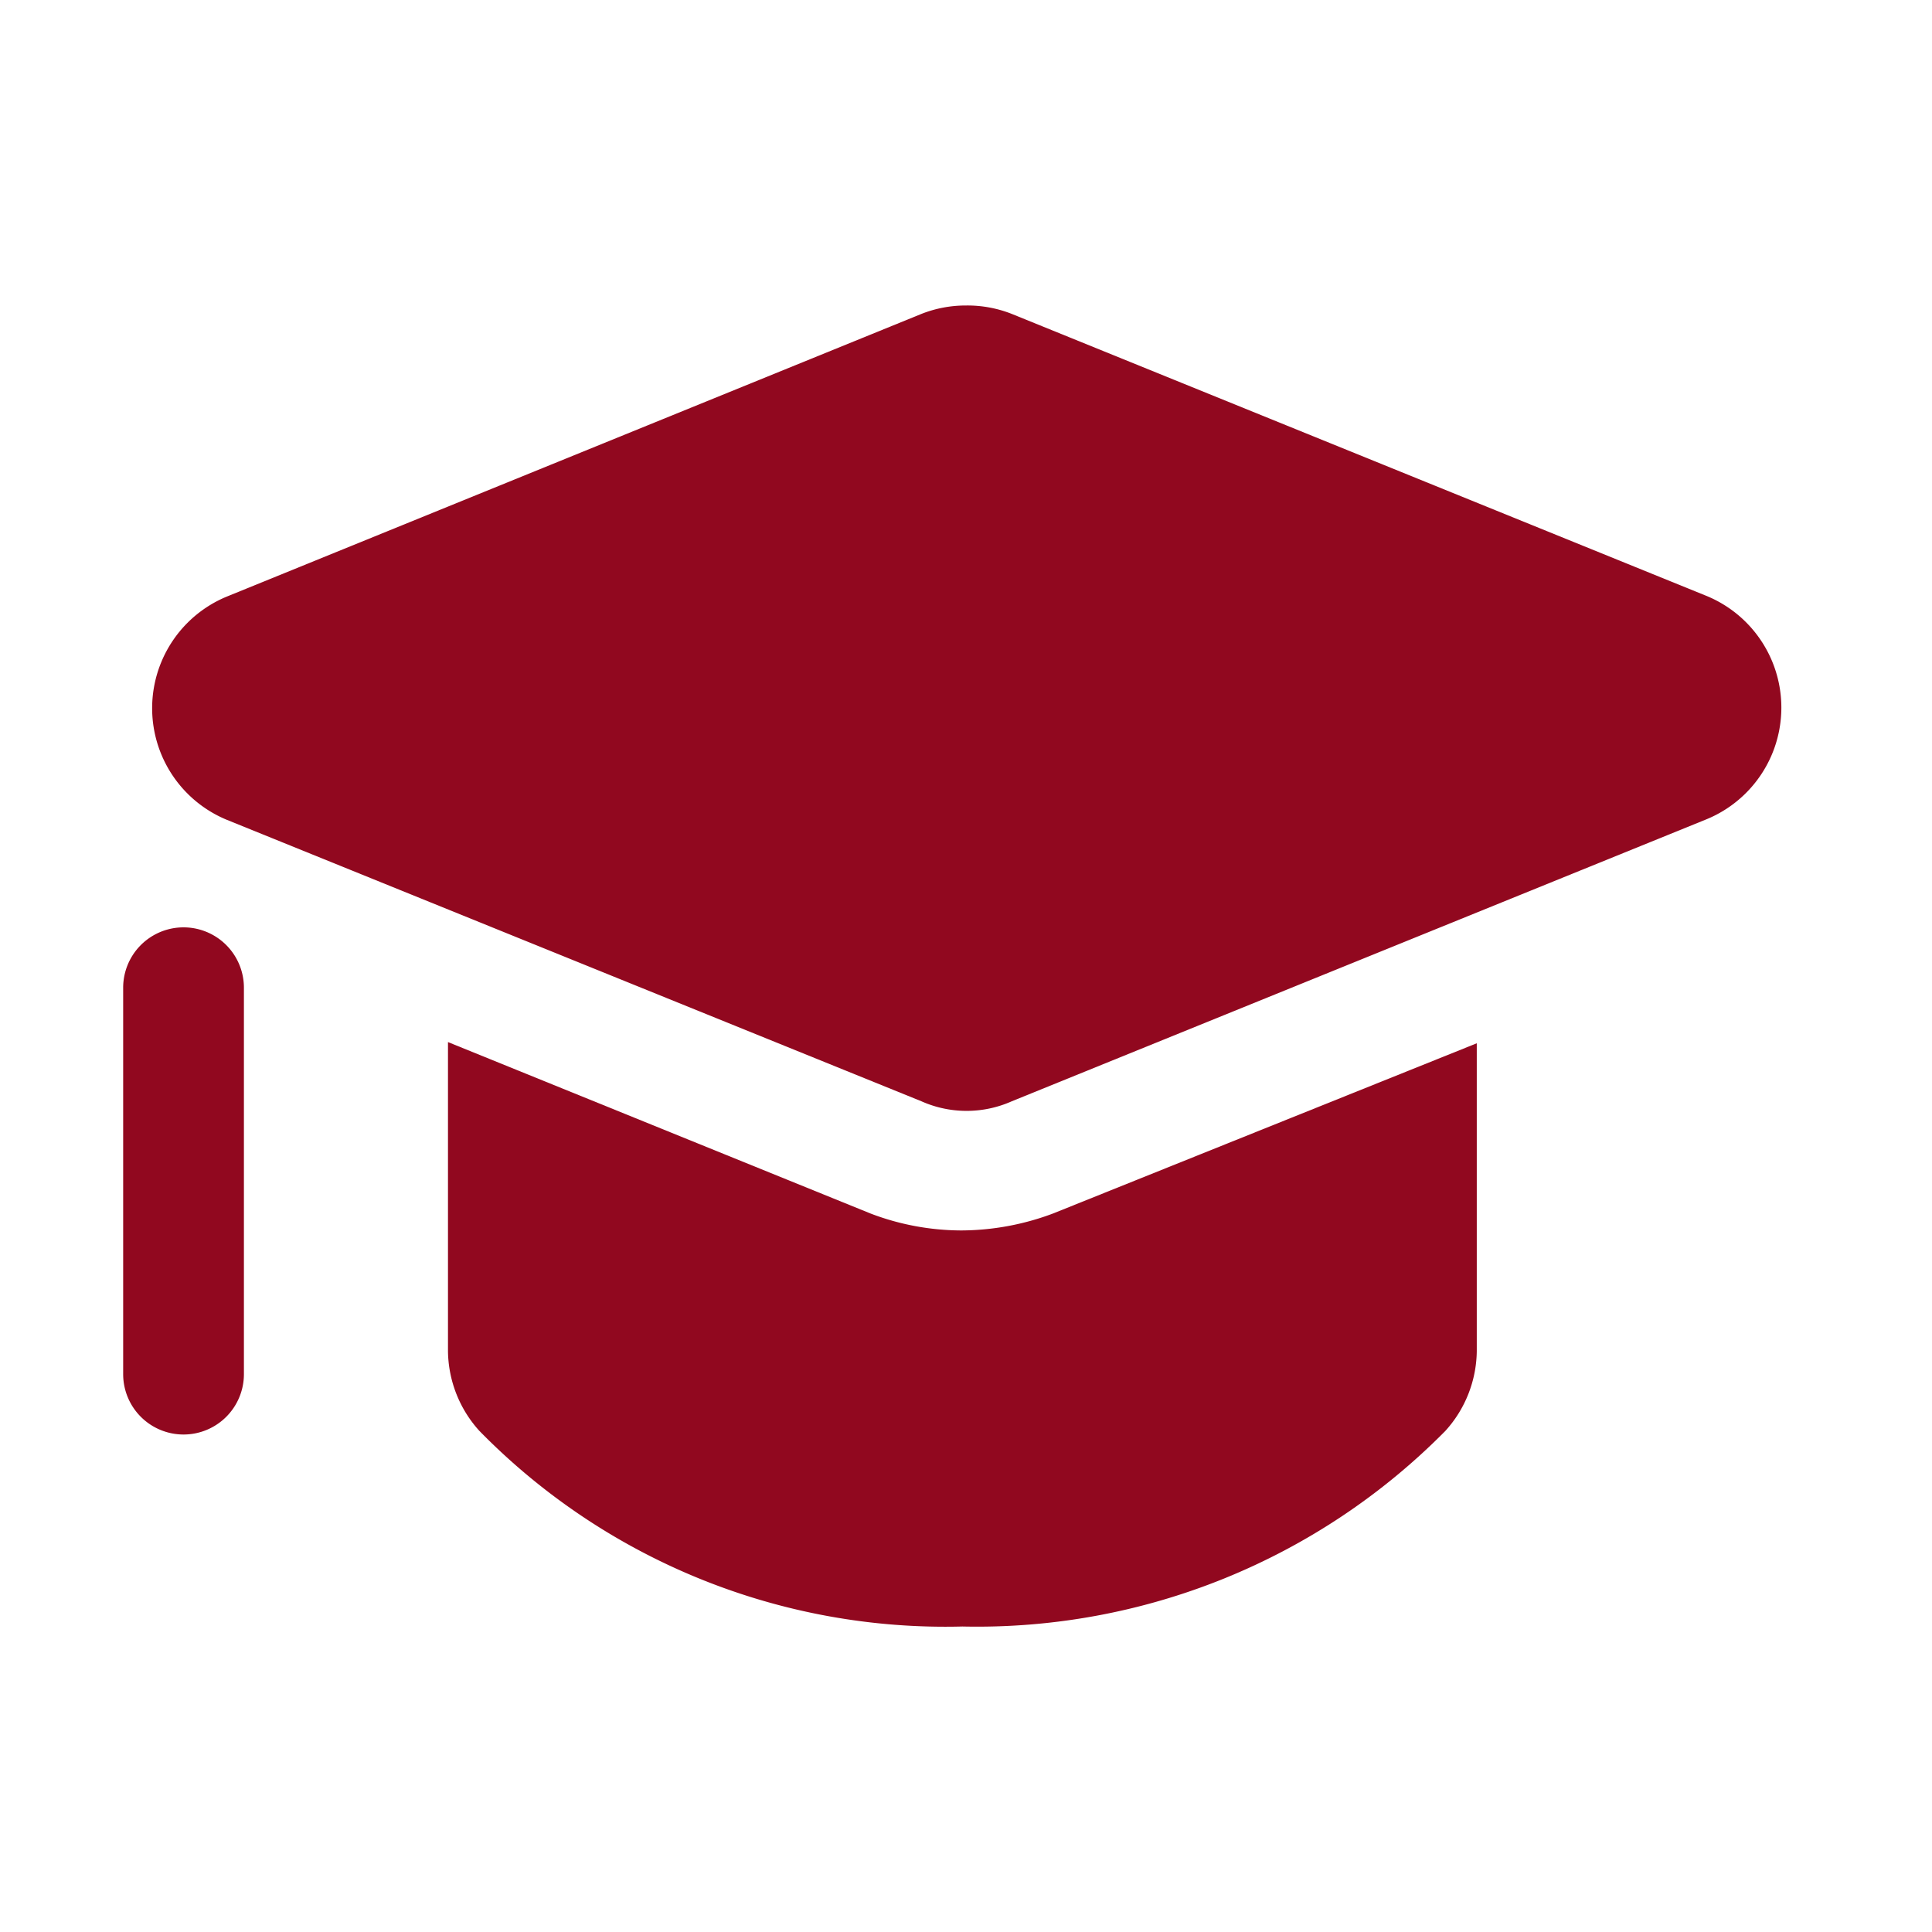
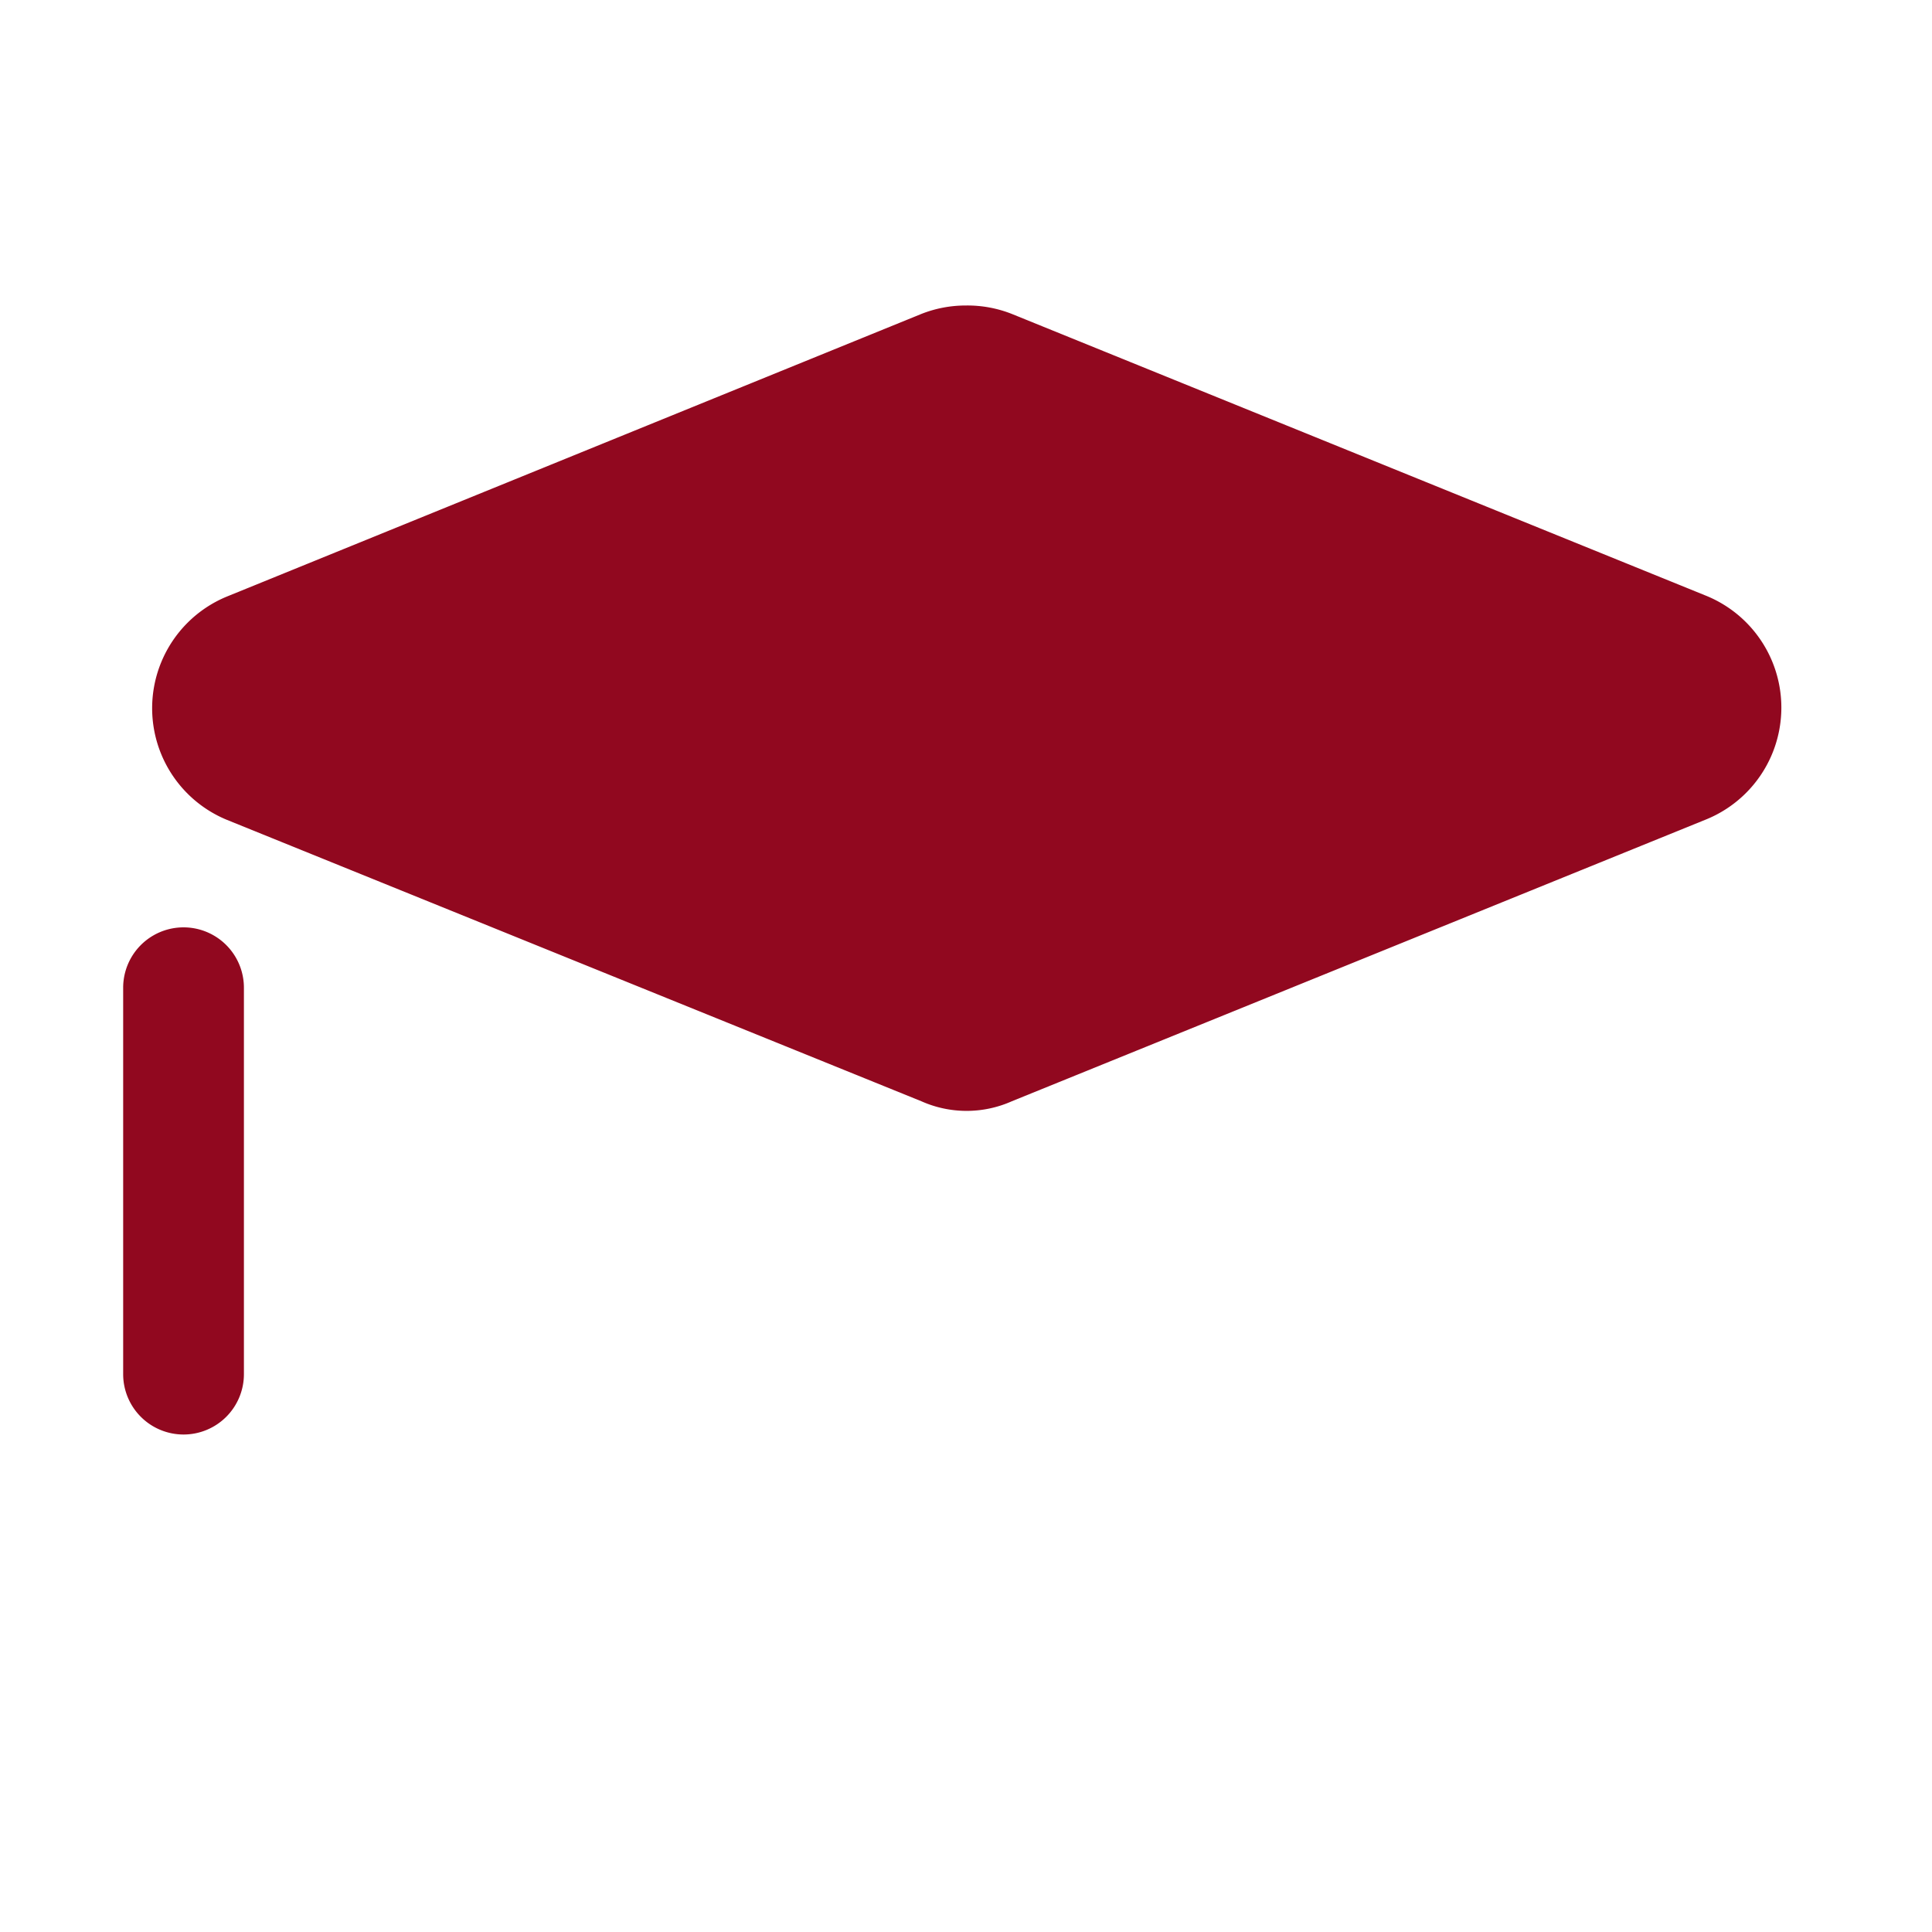
<svg xmlns="http://www.w3.org/2000/svg" t="1611574442487" class="icon" viewBox="0 0 1024 1024" version="1.1" p-id="5055" width="128" height="128">
  <defs>
    <style type="text/css" />
  </defs>
-   <path d="M782.72 552.96v163.2a64 64 0 0 1-16.64 42.24 348.8 348.8 0 0 1-256 103.68 345.6 345.6 0 0 1-256-103.68 64 64 0 0 1-16.64-42.24V552.32l224 90.88a135.68 135.68 0 0 0 48 8.96 139.52 139.52 0 0 0 48.64-8.96z" p-id="5056" fill="#91081f" />
  <path d="M903.68 315.52L536.32 166.4A64 64 0 0 0 512 161.92a64 64 0 0 0-23.68 4.48L120.32 316.16a64 64 0 0 0 0 118.4l368 149.12a58.88 58.88 0 0 0 48 0l367.36-149.12a64 64 0 0 0 0-119.04zM97.28 760.32a32 32 0 0 1-32-32v-204.8a32 32 0 0 1 64 0v204.8a32 32 0 0 1-32 32z" p-id="5057" fill="#91081f" />
</svg>